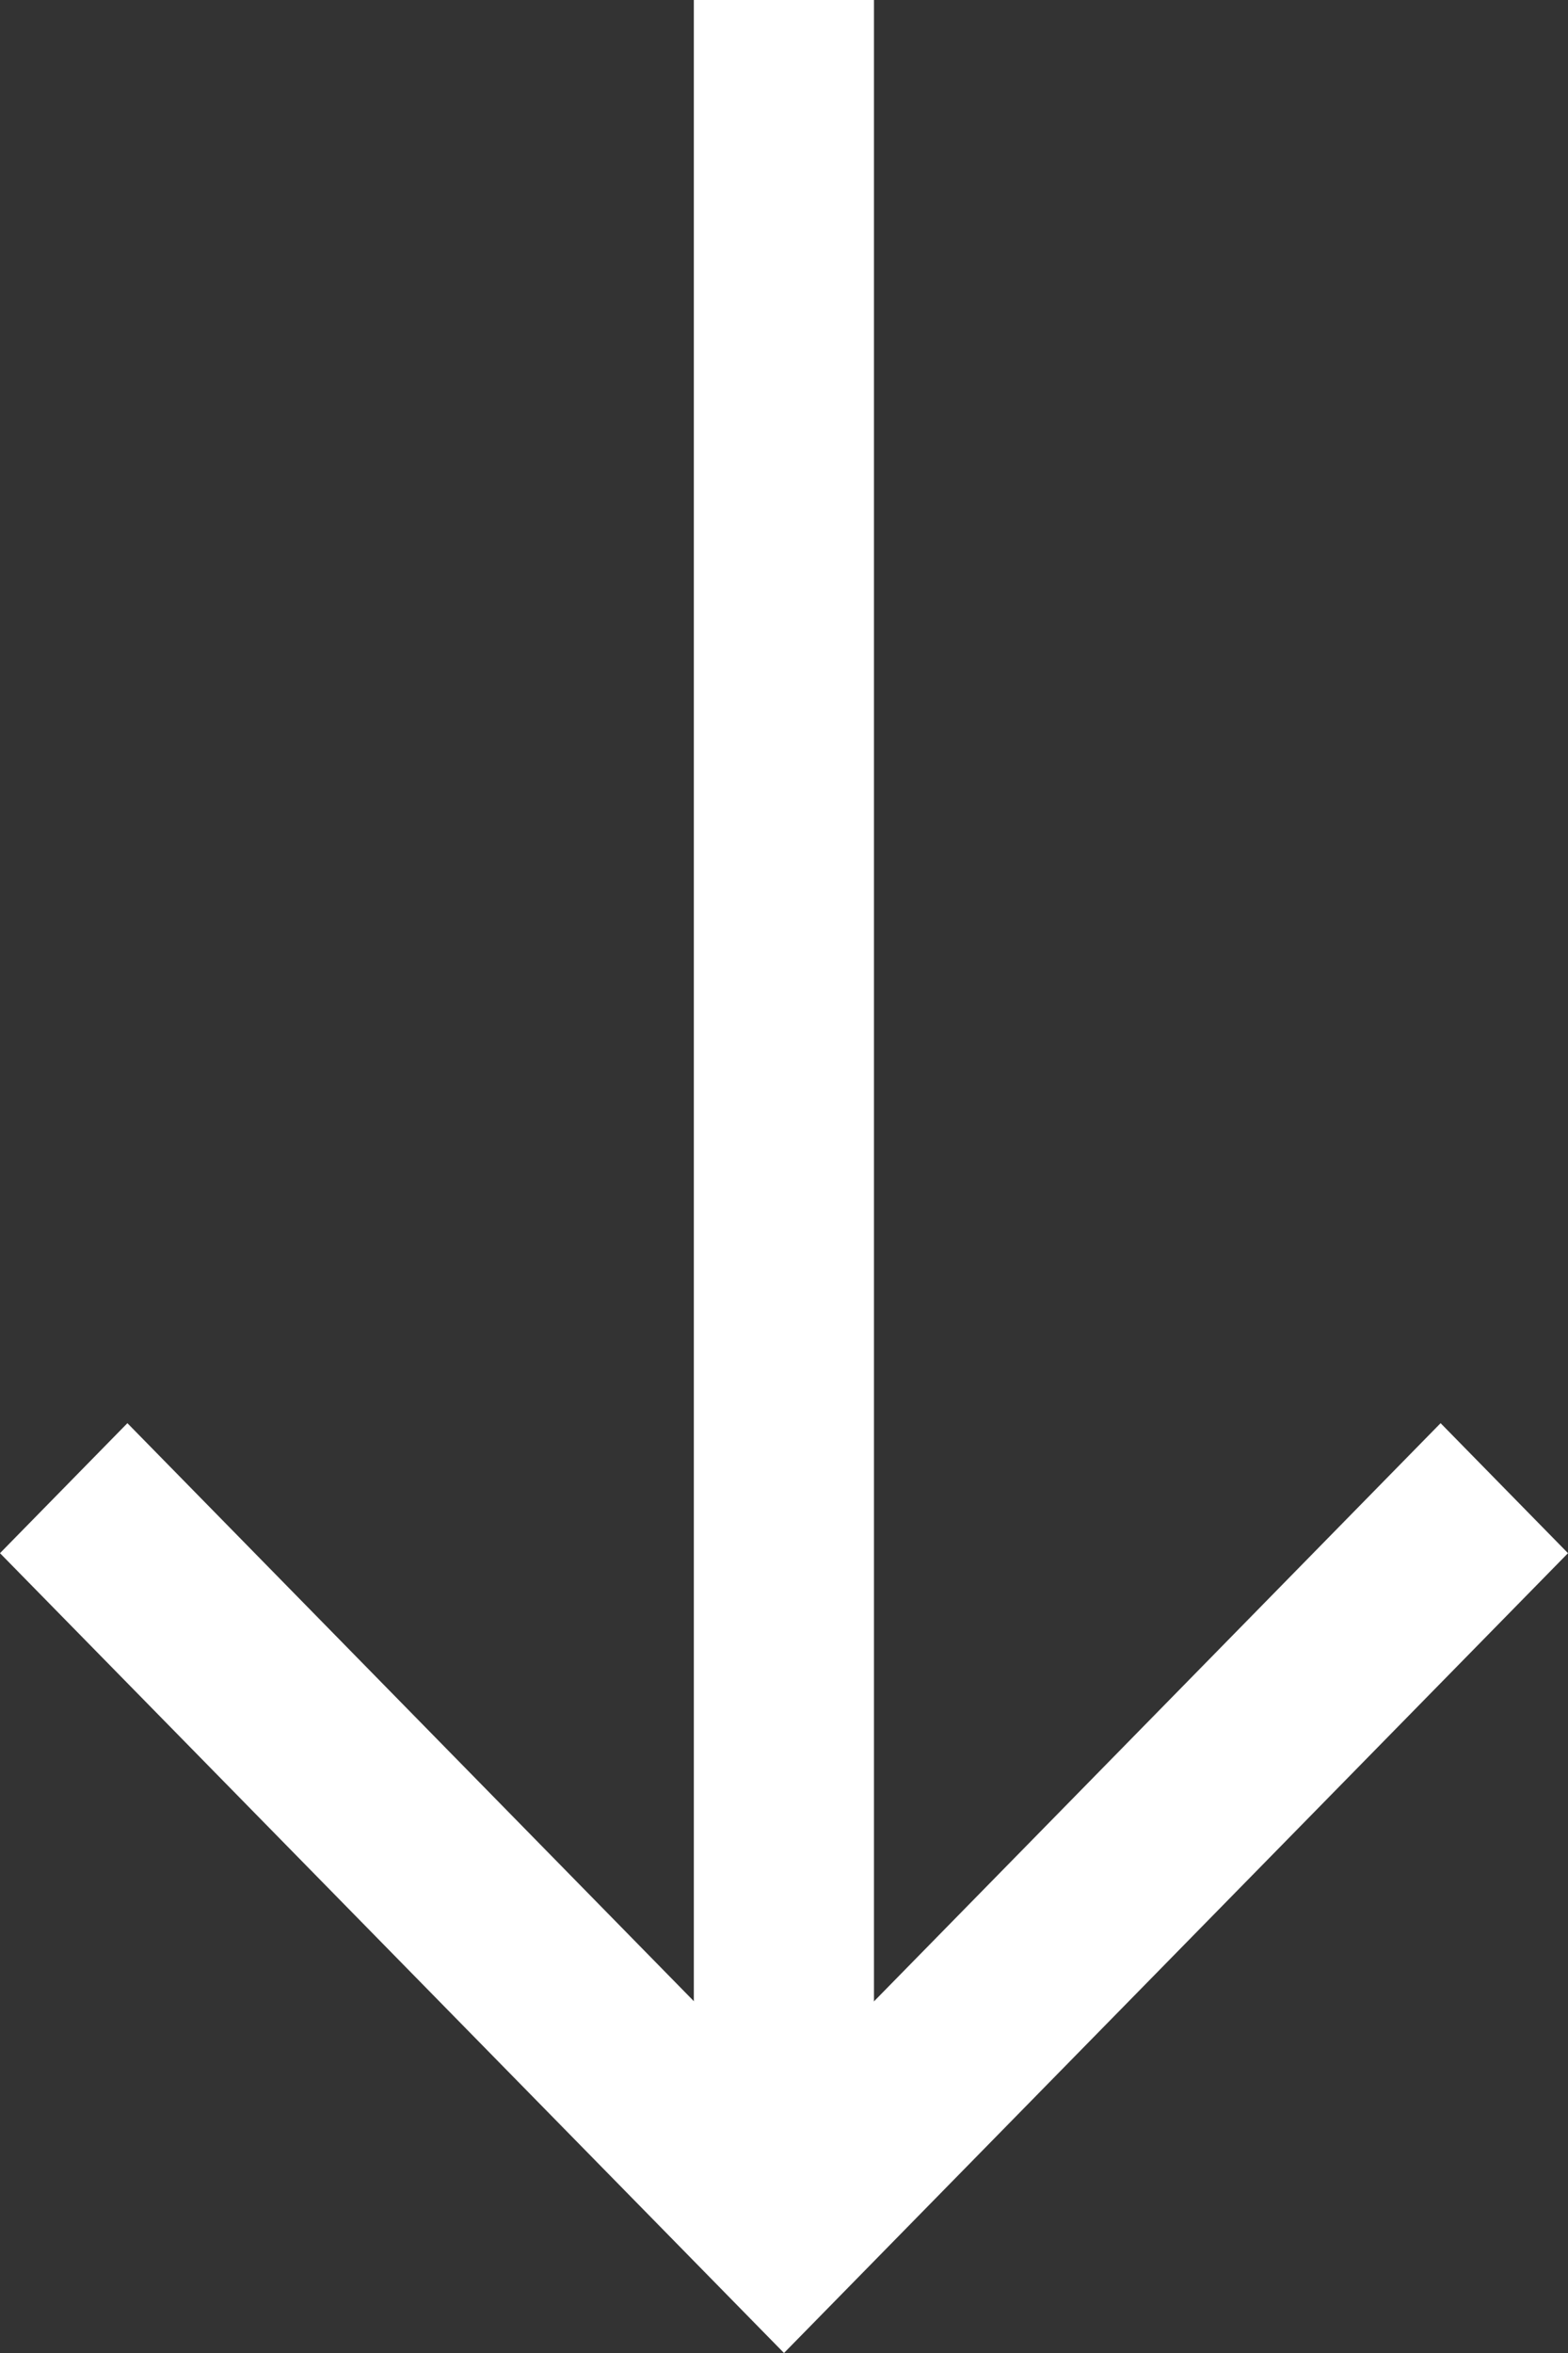
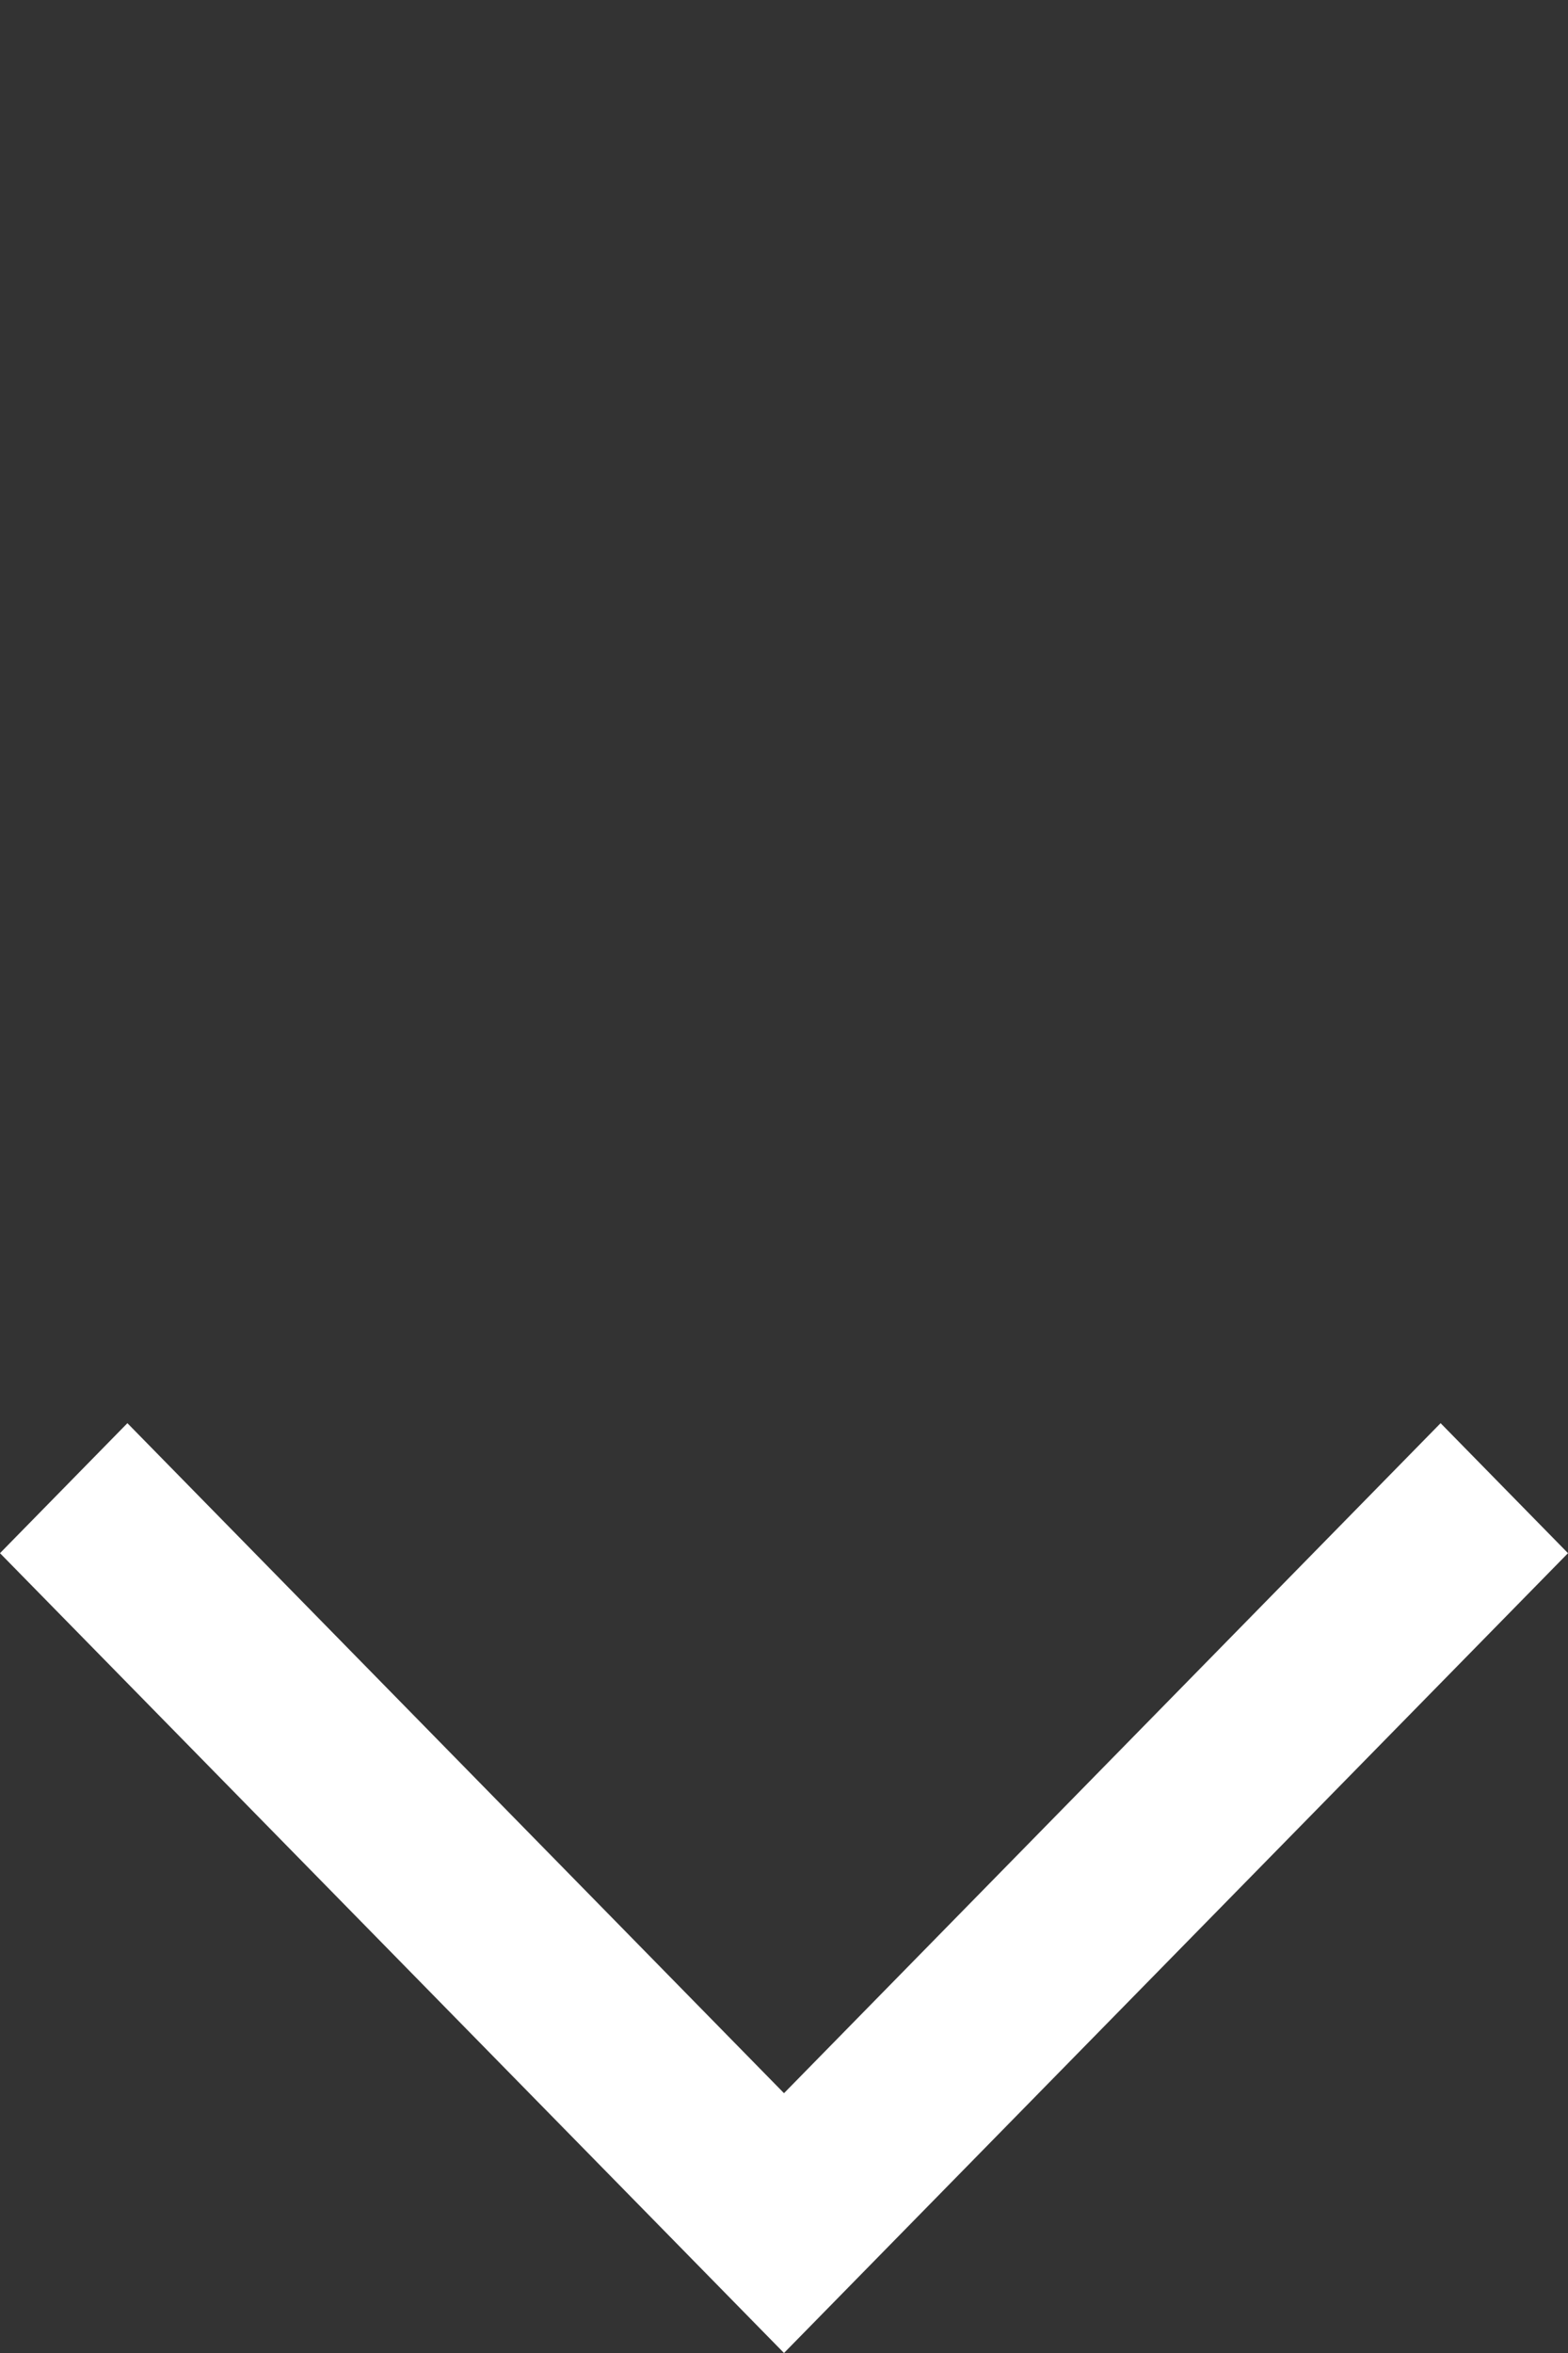
<svg xmlns="http://www.w3.org/2000/svg" width="8" height="12" viewBox="0 0 8 12" fill="none">
  <rect x="0" y="0" width="8" height="12" fill="#333333" stroke="none" />
  <path fill-rule="evenodd" clip-rule="evenodd" d="M4 10.675L7.35 7.258L8 7.921L4 12L-2.89604e-08 7.921L0.65 7.258L4 10.675Z" fill="white" />
-   <path fill-rule="evenodd" clip-rule="evenodd" d="M4.459 0L4.459 11.244L3.54 11.244L3.54 -4.01616e-08L4.459 0Z" fill="white" />
</svg>